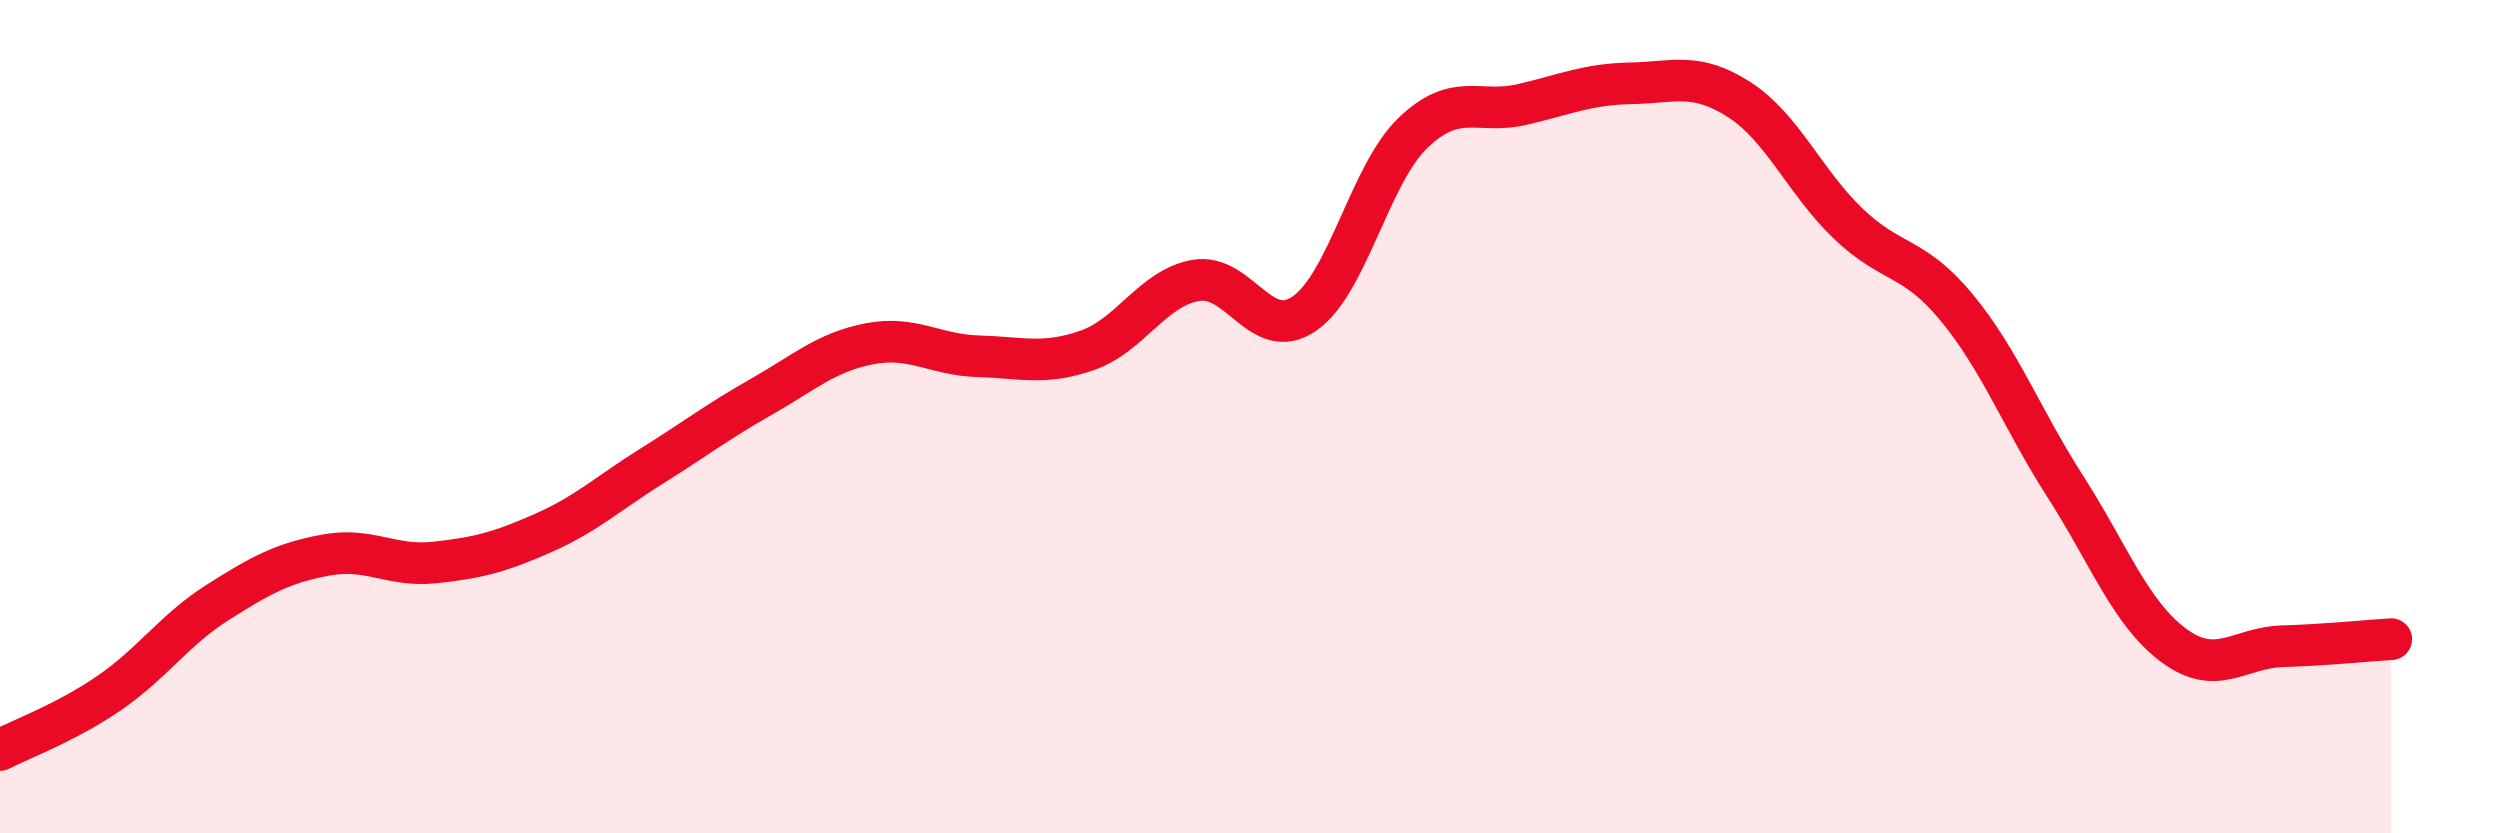
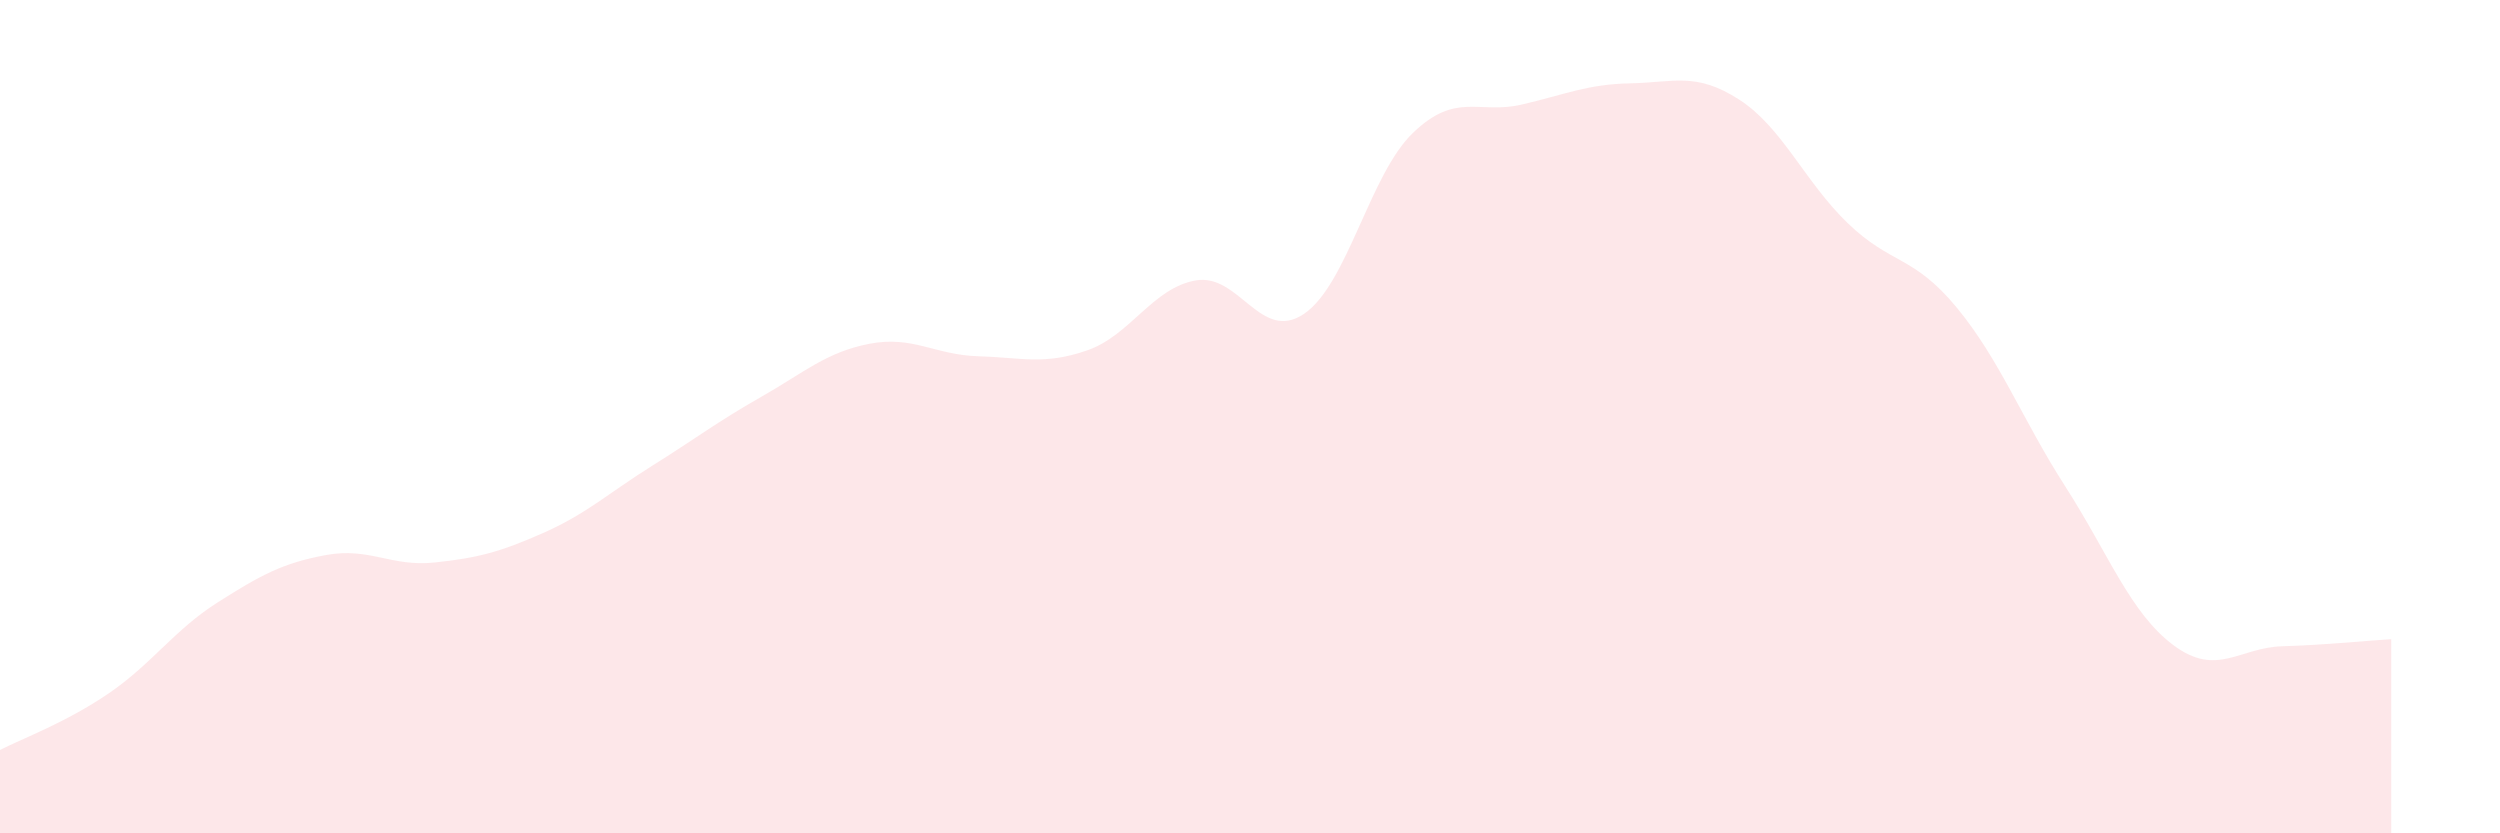
<svg xmlns="http://www.w3.org/2000/svg" width="60" height="20" viewBox="0 0 60 20">
  <path d="M 0,18 C 0.52,17.73 1.57,17.35 2.61,16.64 C 3.65,15.93 4.18,15.12 5.22,14.46 C 6.26,13.8 6.79,13.51 7.83,13.32 C 8.87,13.13 9.39,13.61 10.43,13.5 C 11.47,13.39 12,13.25 13.04,12.79 C 14.08,12.33 14.61,11.83 15.65,11.18 C 16.69,10.53 17.22,10.12 18.26,9.53 C 19.3,8.94 19.83,8.45 20.87,8.25 C 21.91,8.05 22.44,8.52 23.48,8.55 C 24.52,8.58 25.05,8.77 26.09,8.41 C 27.13,8.05 27.66,6.91 28.7,6.73 C 29.74,6.55 30.26,8.24 31.3,7.53 C 32.34,6.82 32.87,4.19 33.91,3.19 C 34.95,2.19 35.48,2.75 36.52,2.51 C 37.56,2.27 38.09,2.02 39.13,2 C 40.17,1.98 40.7,1.72 41.74,2.39 C 42.78,3.06 43.31,4.36 44.35,5.36 C 45.39,6.36 45.92,6.12 46.96,7.38 C 48,8.64 48.53,10.06 49.57,11.68 C 50.61,13.3 51.13,14.72 52.17,15.49 C 53.21,16.26 53.74,15.54 54.78,15.51 C 55.82,15.48 56.87,15.37 57.39,15.34L57.39 20L0 20Z" fill="#EB0A25" opacity="0.1" stroke-linecap="round" stroke-linejoin="round" />
-   <path d="M 0,18 C 0.52,17.73 1.57,17.35 2.61,16.64 C 3.65,15.93 4.18,15.12 5.22,14.46 C 6.26,13.8 6.79,13.51 7.83,13.32 C 8.87,13.13 9.39,13.61 10.43,13.5 C 11.47,13.39 12,13.25 13.04,12.79 C 14.08,12.33 14.61,11.83 15.65,11.18 C 16.69,10.53 17.22,10.12 18.26,9.53 C 19.3,8.94 19.83,8.45 20.87,8.25 C 21.91,8.05 22.44,8.52 23.48,8.55 C 24.52,8.58 25.05,8.77 26.09,8.41 C 27.13,8.05 27.66,6.91 28.7,6.73 C 29.74,6.55 30.26,8.24 31.3,7.53 C 32.34,6.82 32.87,4.19 33.91,3.19 C 34.95,2.19 35.48,2.75 36.52,2.51 C 37.56,2.27 38.09,2.02 39.13,2 C 40.17,1.98 40.7,1.72 41.74,2.39 C 42.78,3.06 43.31,4.36 44.35,5.36 C 45.39,6.36 45.92,6.12 46.96,7.38 C 48,8.64 48.53,10.06 49.57,11.68 C 50.61,13.3 51.13,14.72 52.17,15.49 C 53.21,16.26 53.74,15.54 54.78,15.51 C 55.82,15.48 56.87,15.37 57.39,15.34" stroke="#EB0A25" stroke-width="1" fill="none" stroke-linecap="round" stroke-linejoin="round" />
</svg>